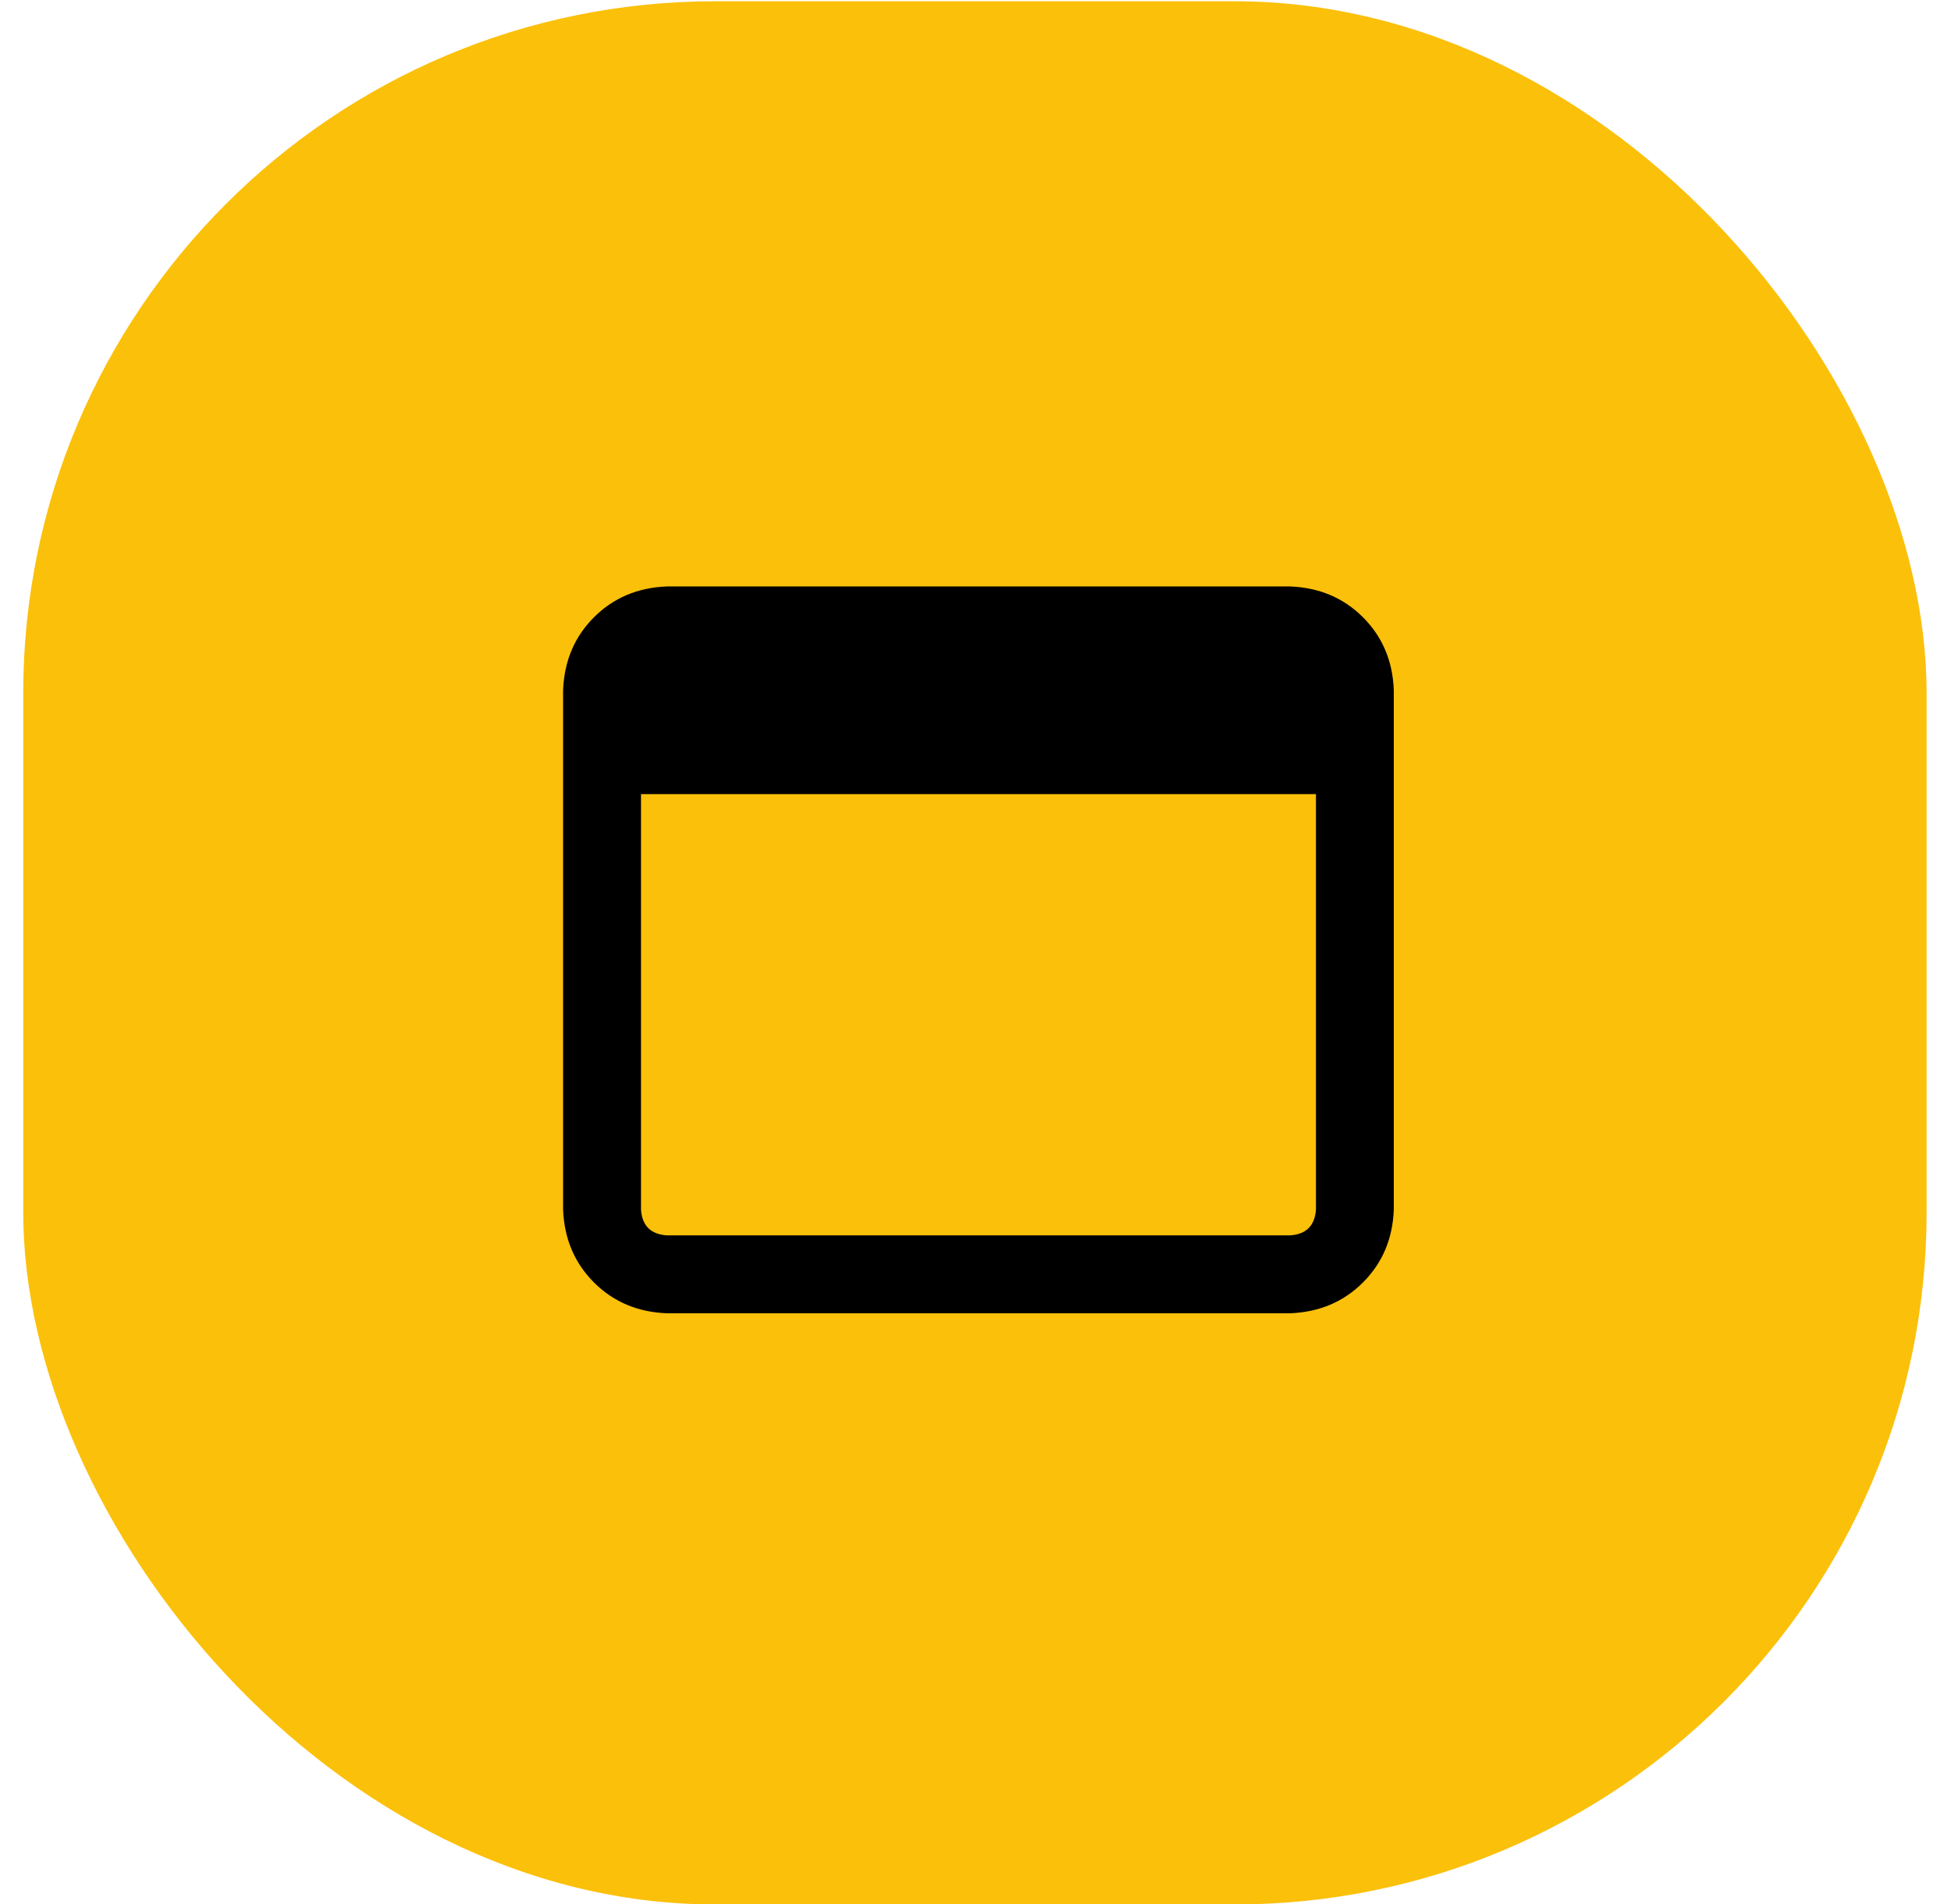
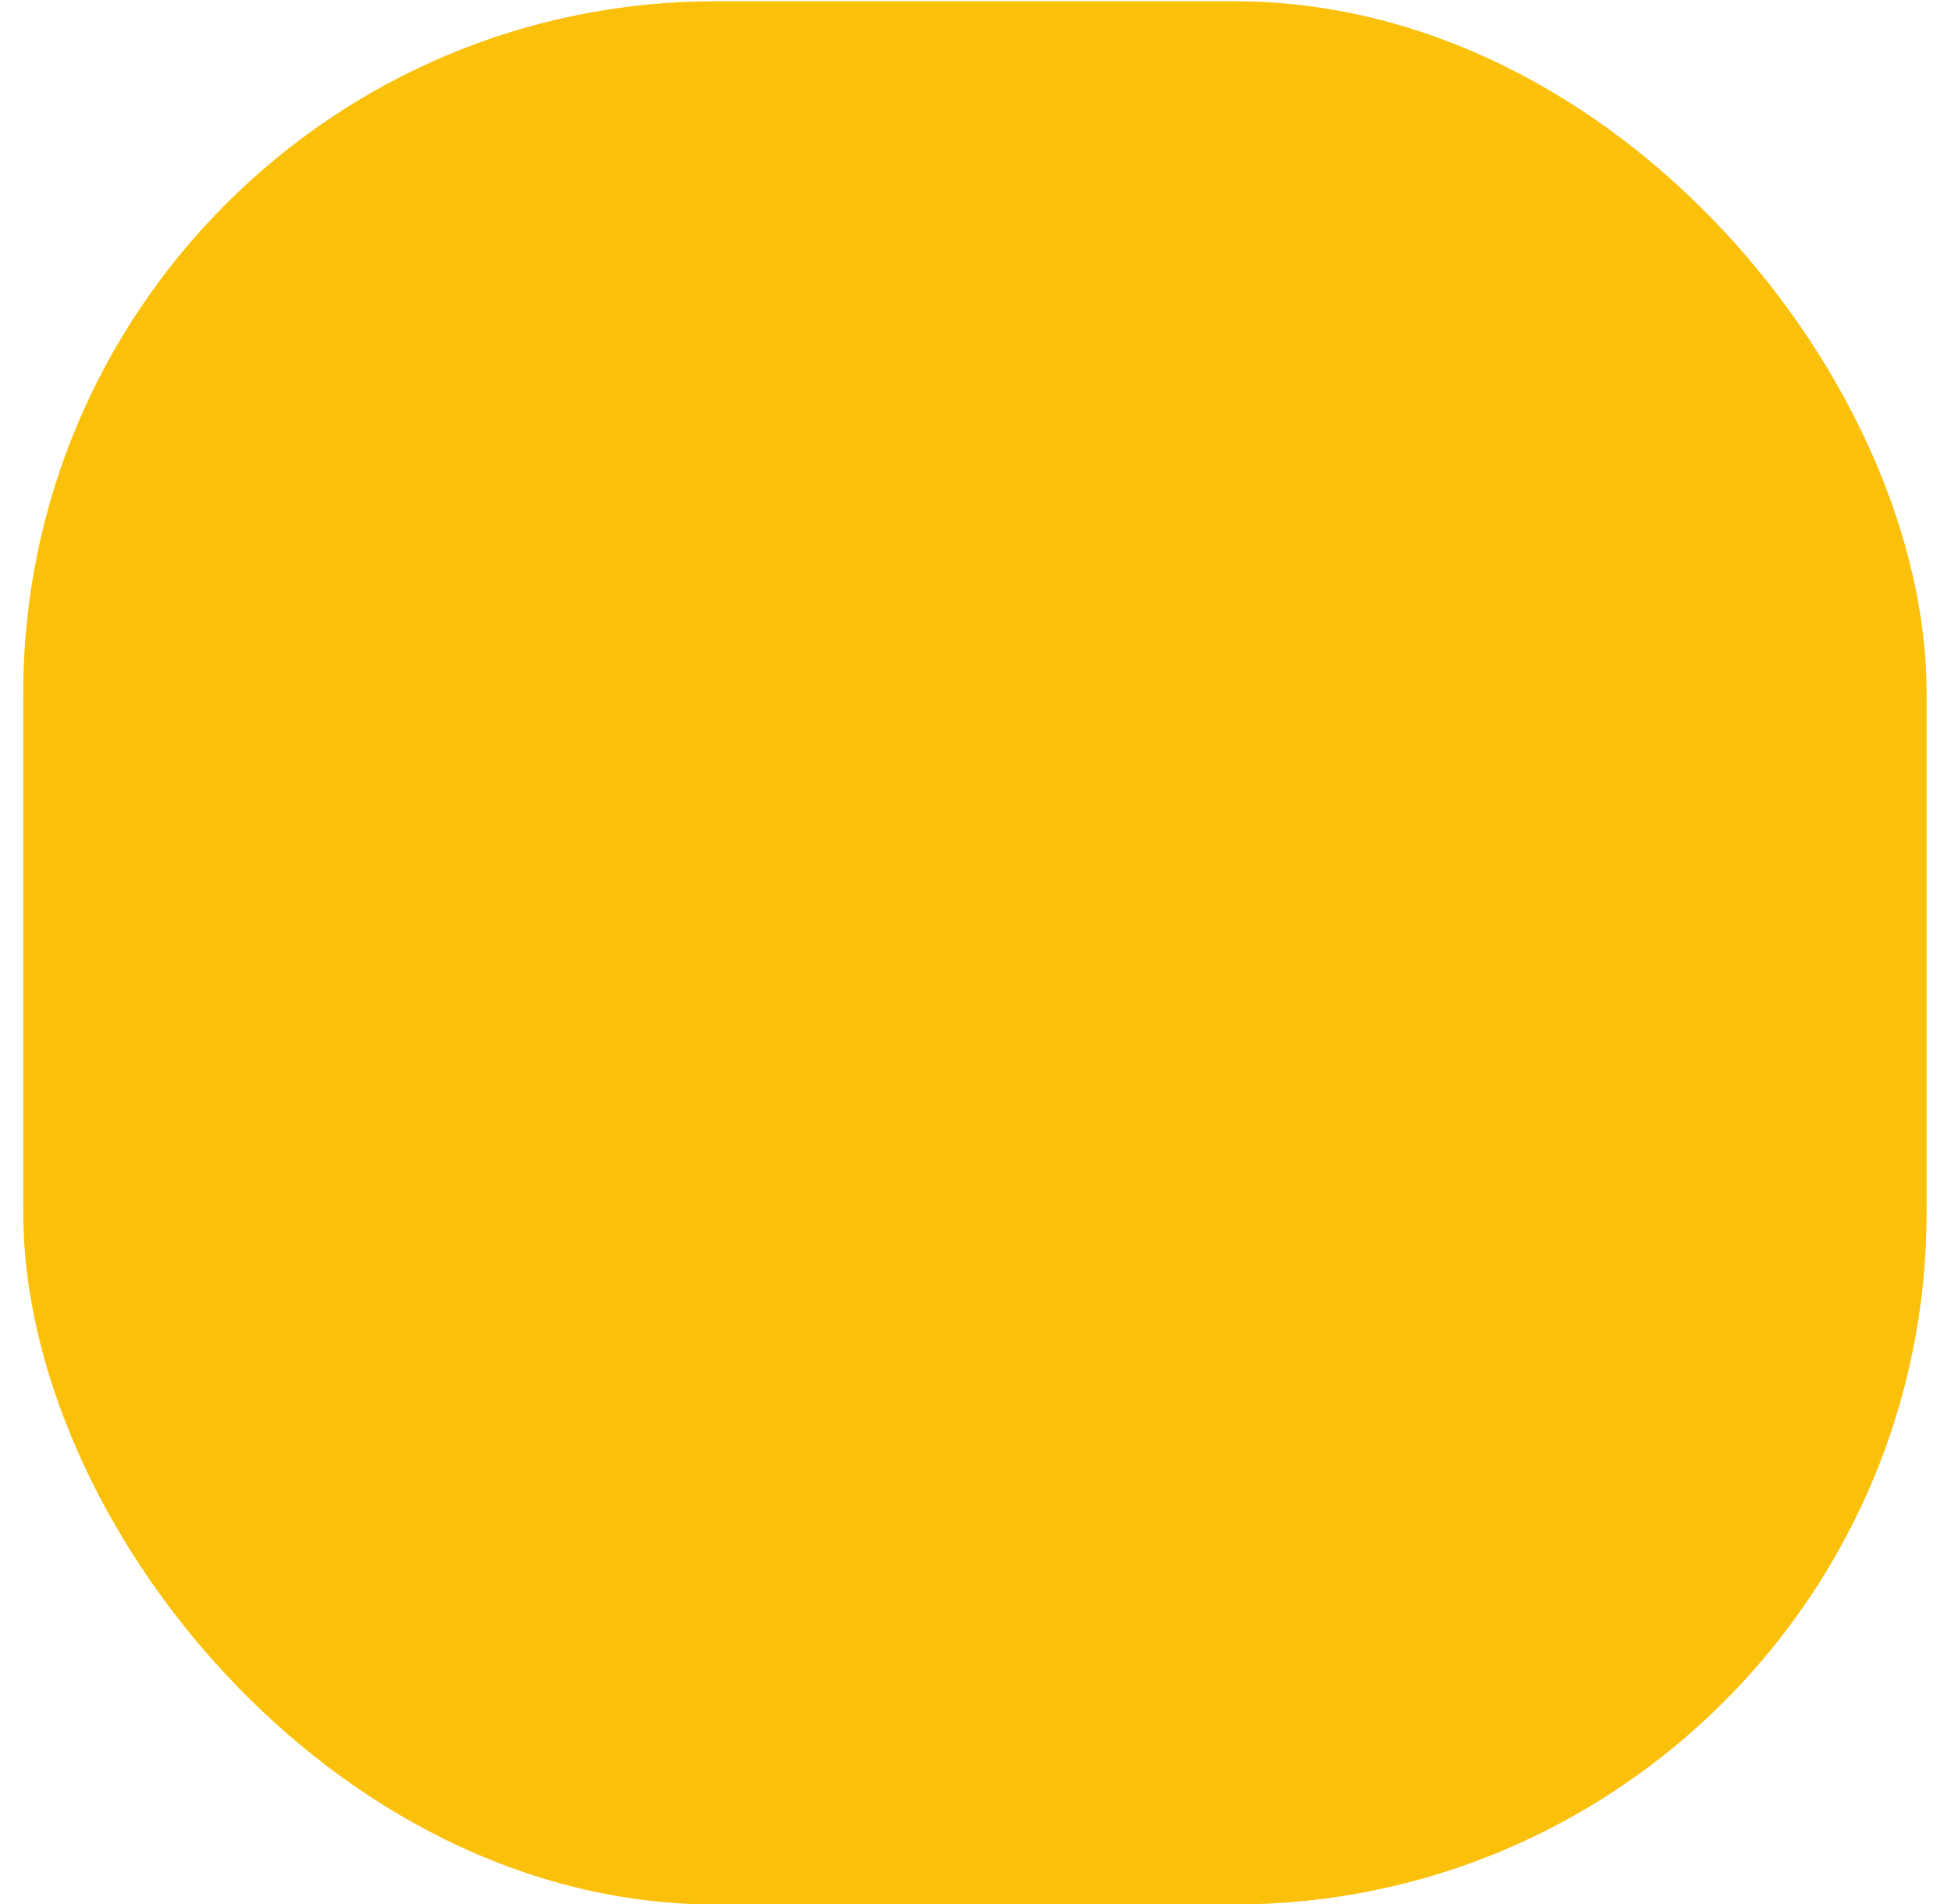
<svg xmlns="http://www.w3.org/2000/svg" width="42" height="41" viewBox="0 0 42 41" fill="none">
  <rect x="0.5" y="0.027" width="40.975" height="40.975" rx="14.9" fill="#FBC00A" />
-   <path d="M27.77 12.626C28.399 12.65 28.923 12.871 29.342 13.29C29.761 13.709 29.982 14.233 30.005 14.862V26.039C29.982 26.667 29.761 27.191 29.342 27.61C28.923 28.029 28.399 28.251 27.77 28.274H14.358C13.729 28.251 13.205 28.029 12.786 27.61C12.367 27.191 12.146 26.667 12.122 26.039V14.862C12.146 14.233 12.367 13.709 12.786 13.29C13.205 12.871 13.729 12.65 14.358 12.626H27.77ZM28.329 26.039V17.097H13.799V26.039C13.822 26.388 14.008 26.574 14.358 26.597H27.77C28.119 26.574 28.306 26.388 28.329 26.039Z" fill="black" />
</svg>